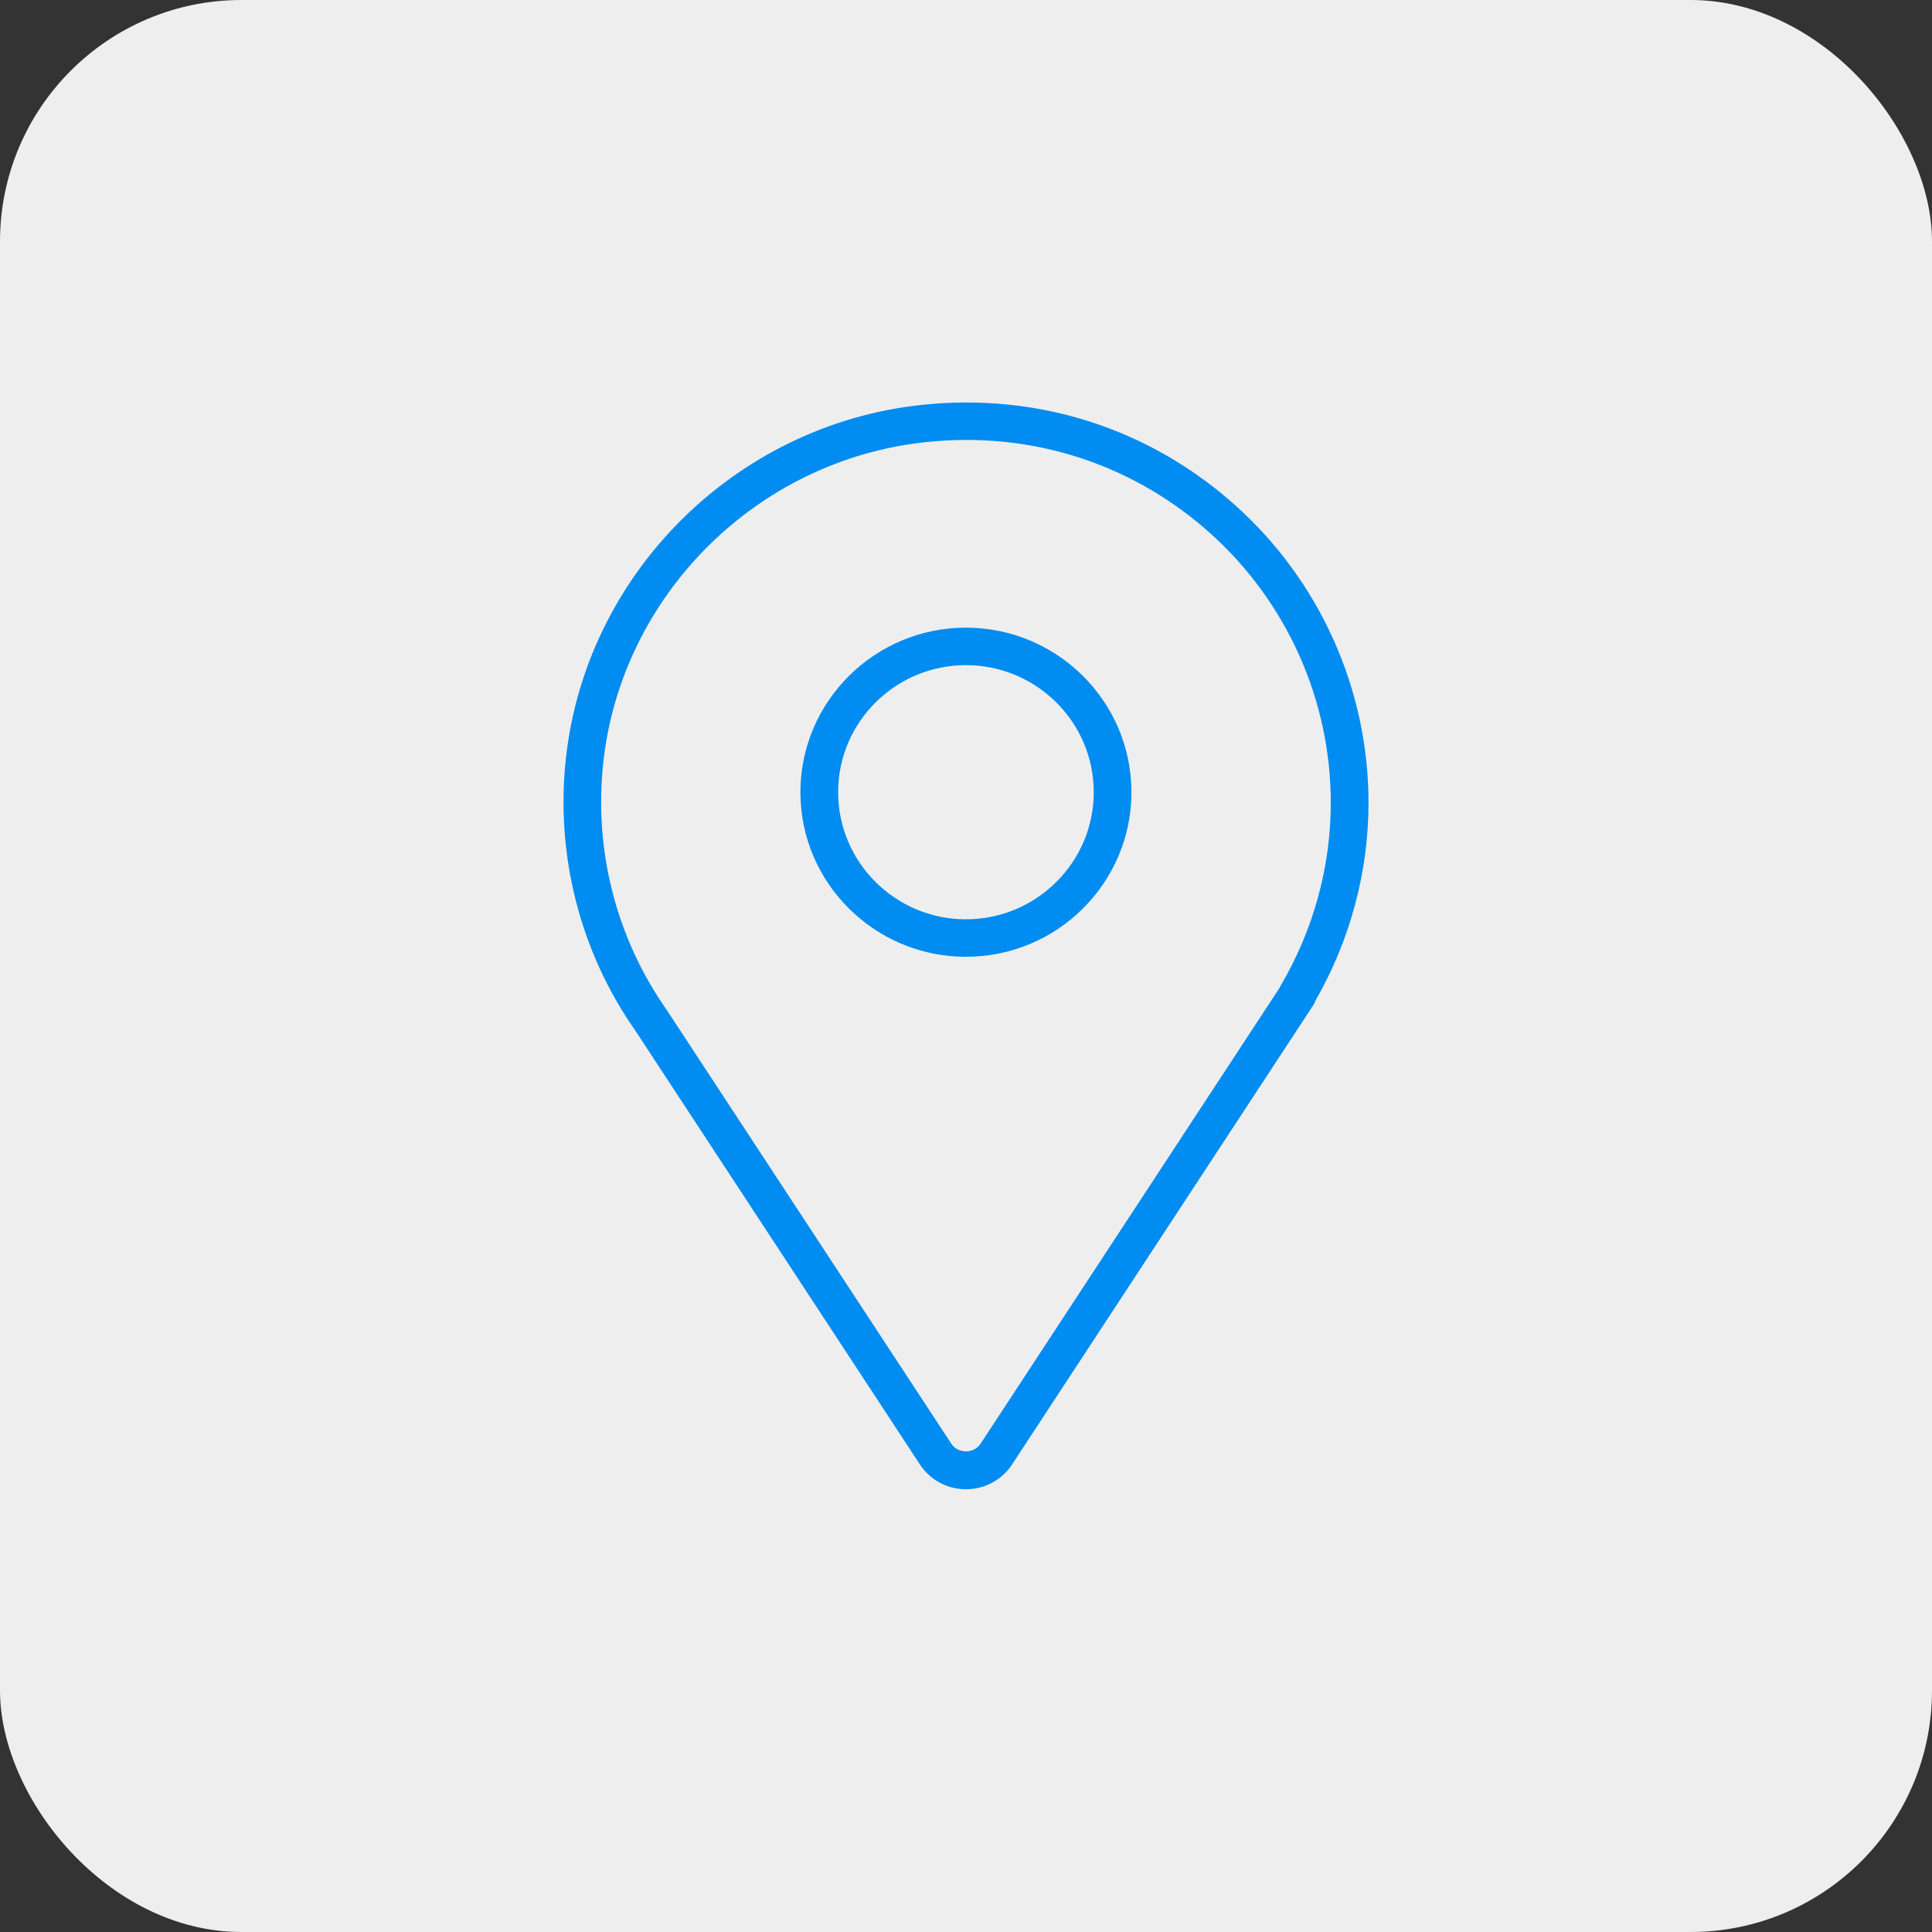
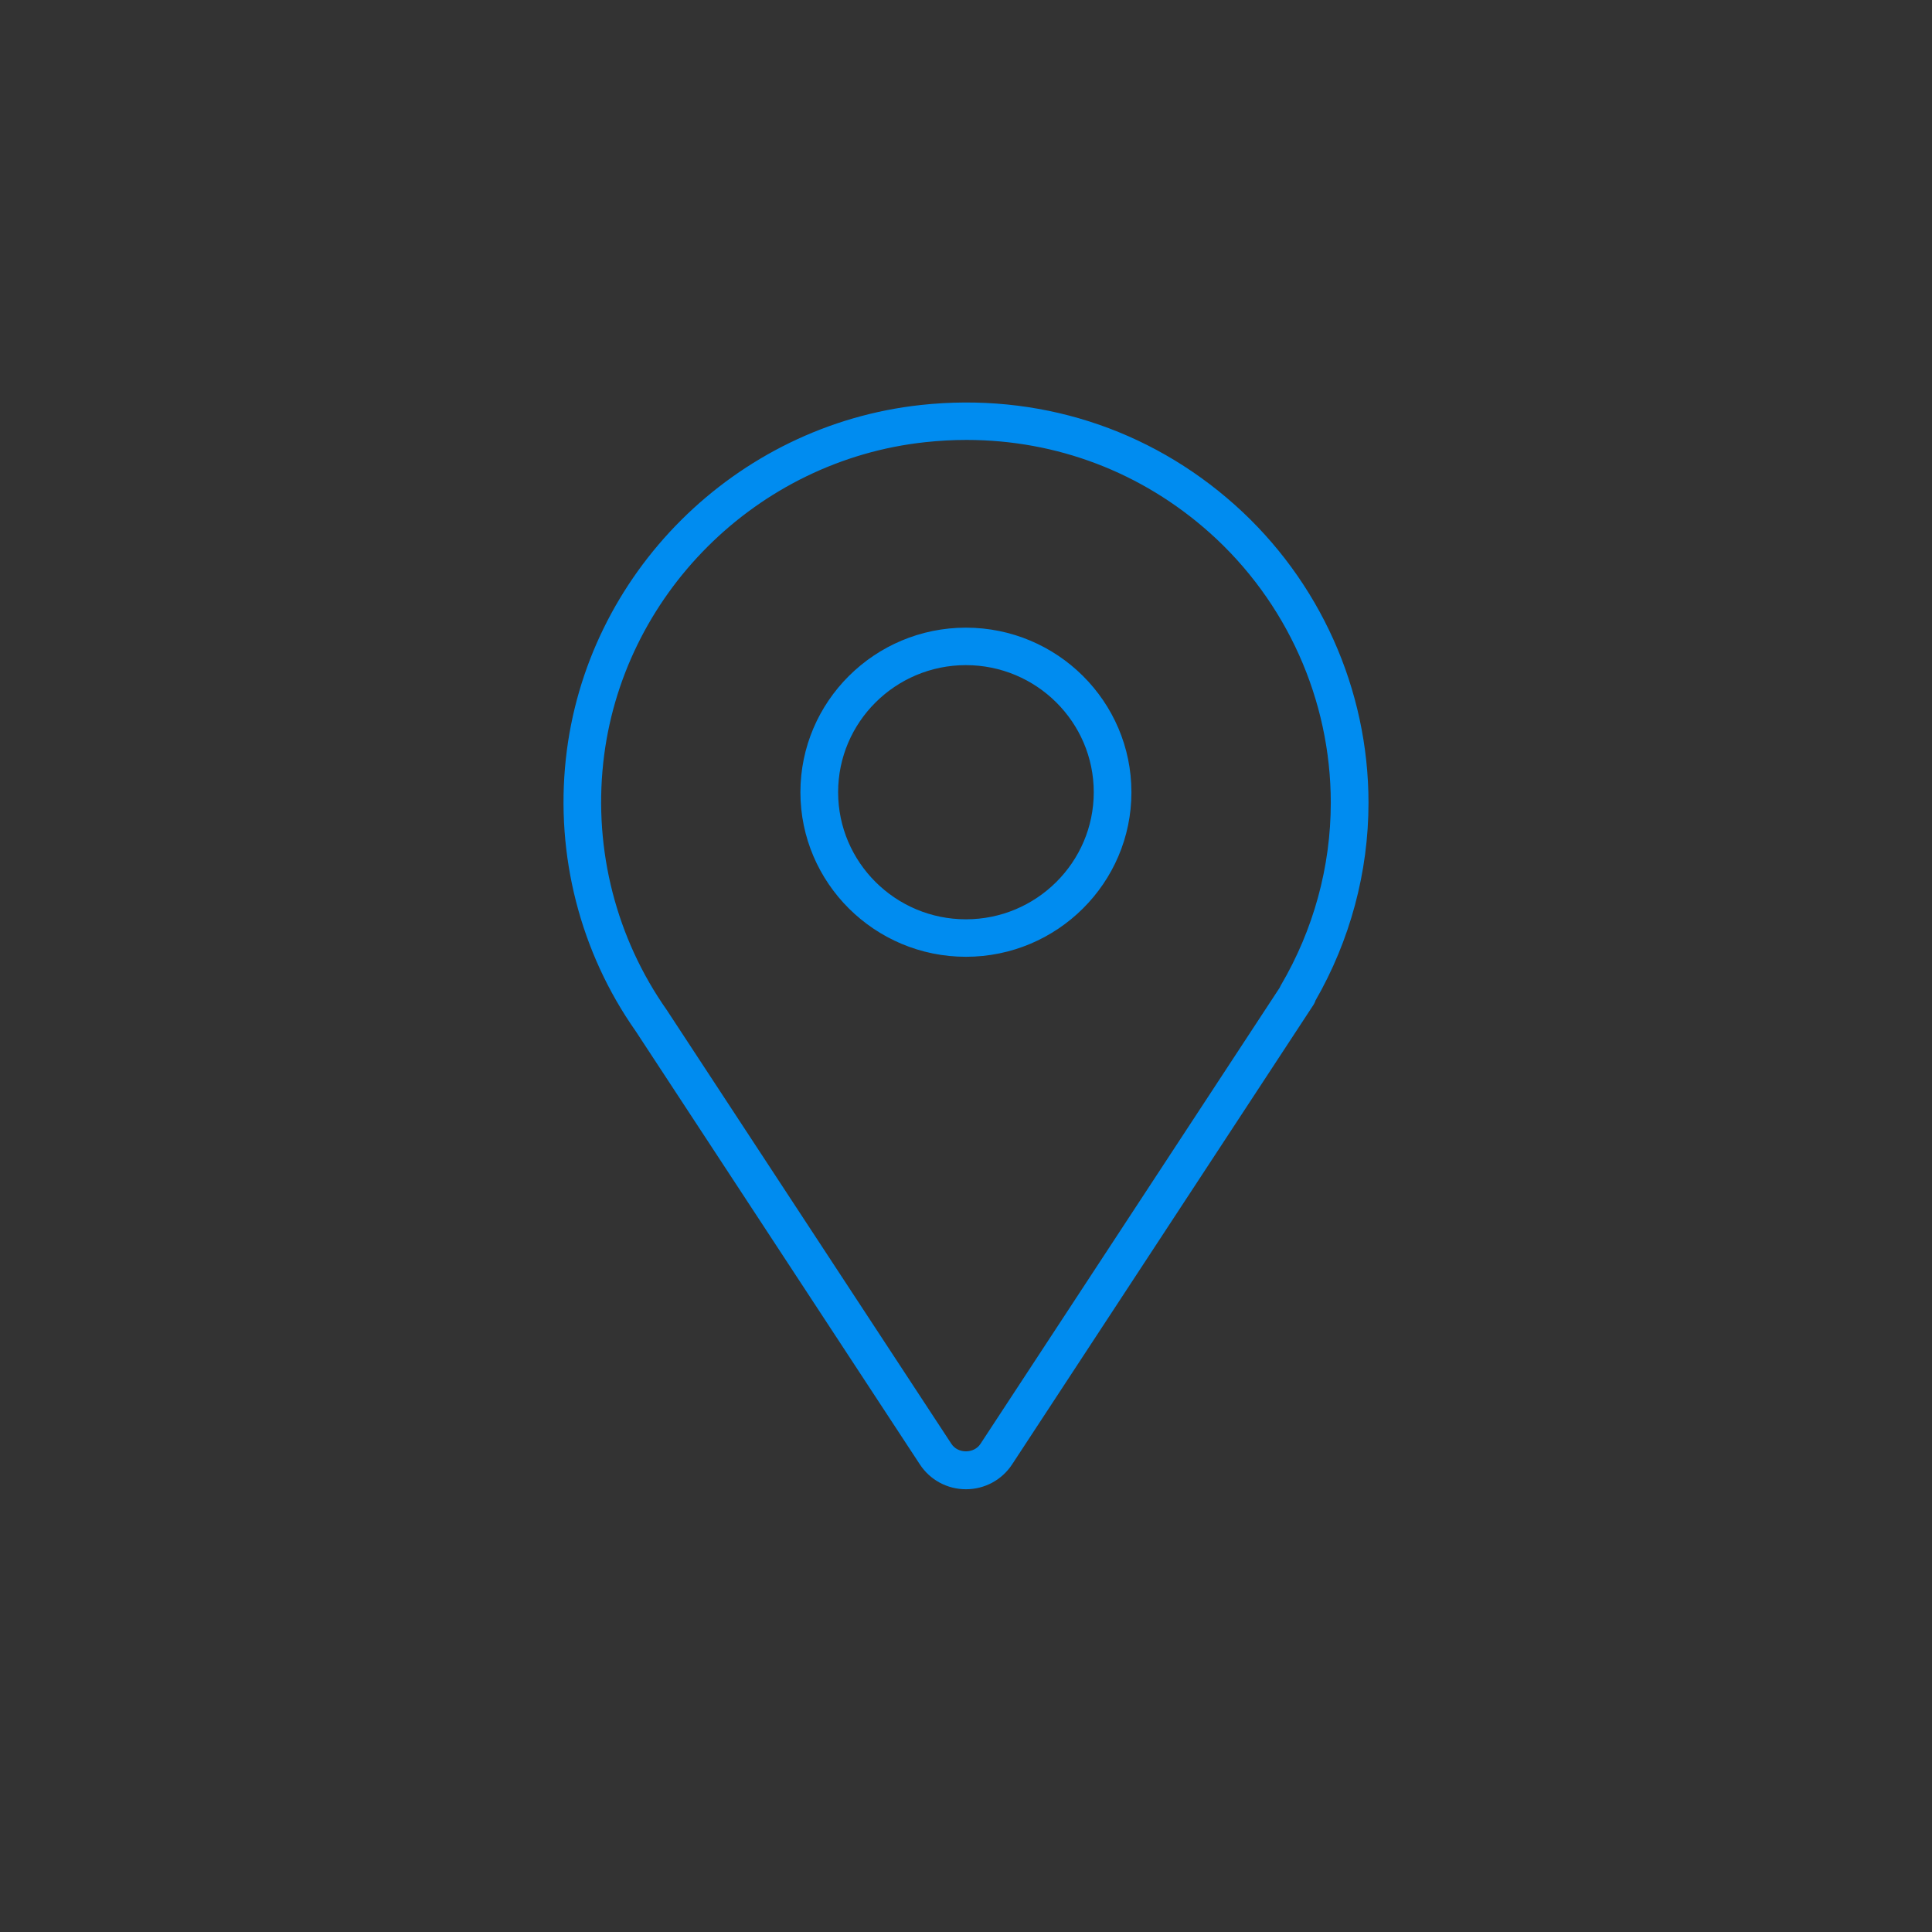
<svg xmlns="http://www.w3.org/2000/svg" width="48" height="48" viewBox="0 0 48 48" fill="none">
  <rect x="0" y="0" width="48" height="48" fill="#333333" stroke="none" />
-   <rect width="48" height="48" rx="6" fill="#EEEEEE" />
  <path d="M23.998 15.594C21.731 15.594 19.886 17.428 19.886 19.683C19.886 21.937 21.731 23.771 23.998 23.771C26.266 23.771 28.11 21.937 28.11 19.683C28.11 17.428 26.266 15.594 23.998 15.594ZM23.998 22.84C22.247 22.84 20.823 21.423 20.823 19.682C20.823 17.941 22.247 16.525 23.998 16.525C25.749 16.525 27.174 17.941 27.174 19.682C27.174 21.423 25.749 22.84 23.998 22.84ZM32.678 24.867C33.544 23.363 34 21.663 34 19.944C34 17.125 32.789 14.427 30.677 12.542C28.536 10.632 25.766 9.751 22.885 10.061C18.265 10.559 14.553 14.257 14.058 18.856C13.799 21.256 14.418 23.661 15.791 25.615L22.854 36.383C23.108 36.77 23.535 37 23.999 37C24.463 37 24.891 36.77 25.145 36.383L32.63 24.97C32.651 24.938 32.668 24.903 32.681 24.867L32.678 24.867ZM31.791 24.542L24.359 35.873C24.197 36.12 23.799 36.12 23.638 35.873L16.566 25.094C15.313 23.311 14.753 21.131 14.987 18.955C15.436 14.789 18.799 11.436 22.985 10.986C23.329 10.949 23.672 10.93 24.011 10.93C26.251 10.93 28.366 11.731 30.052 13.234C31.966 14.943 33.063 17.389 33.063 19.944C33.063 21.53 32.634 23.099 31.822 24.48C31.81 24.5 31.801 24.521 31.791 24.542Z" fill="#008CF0" />
</svg>